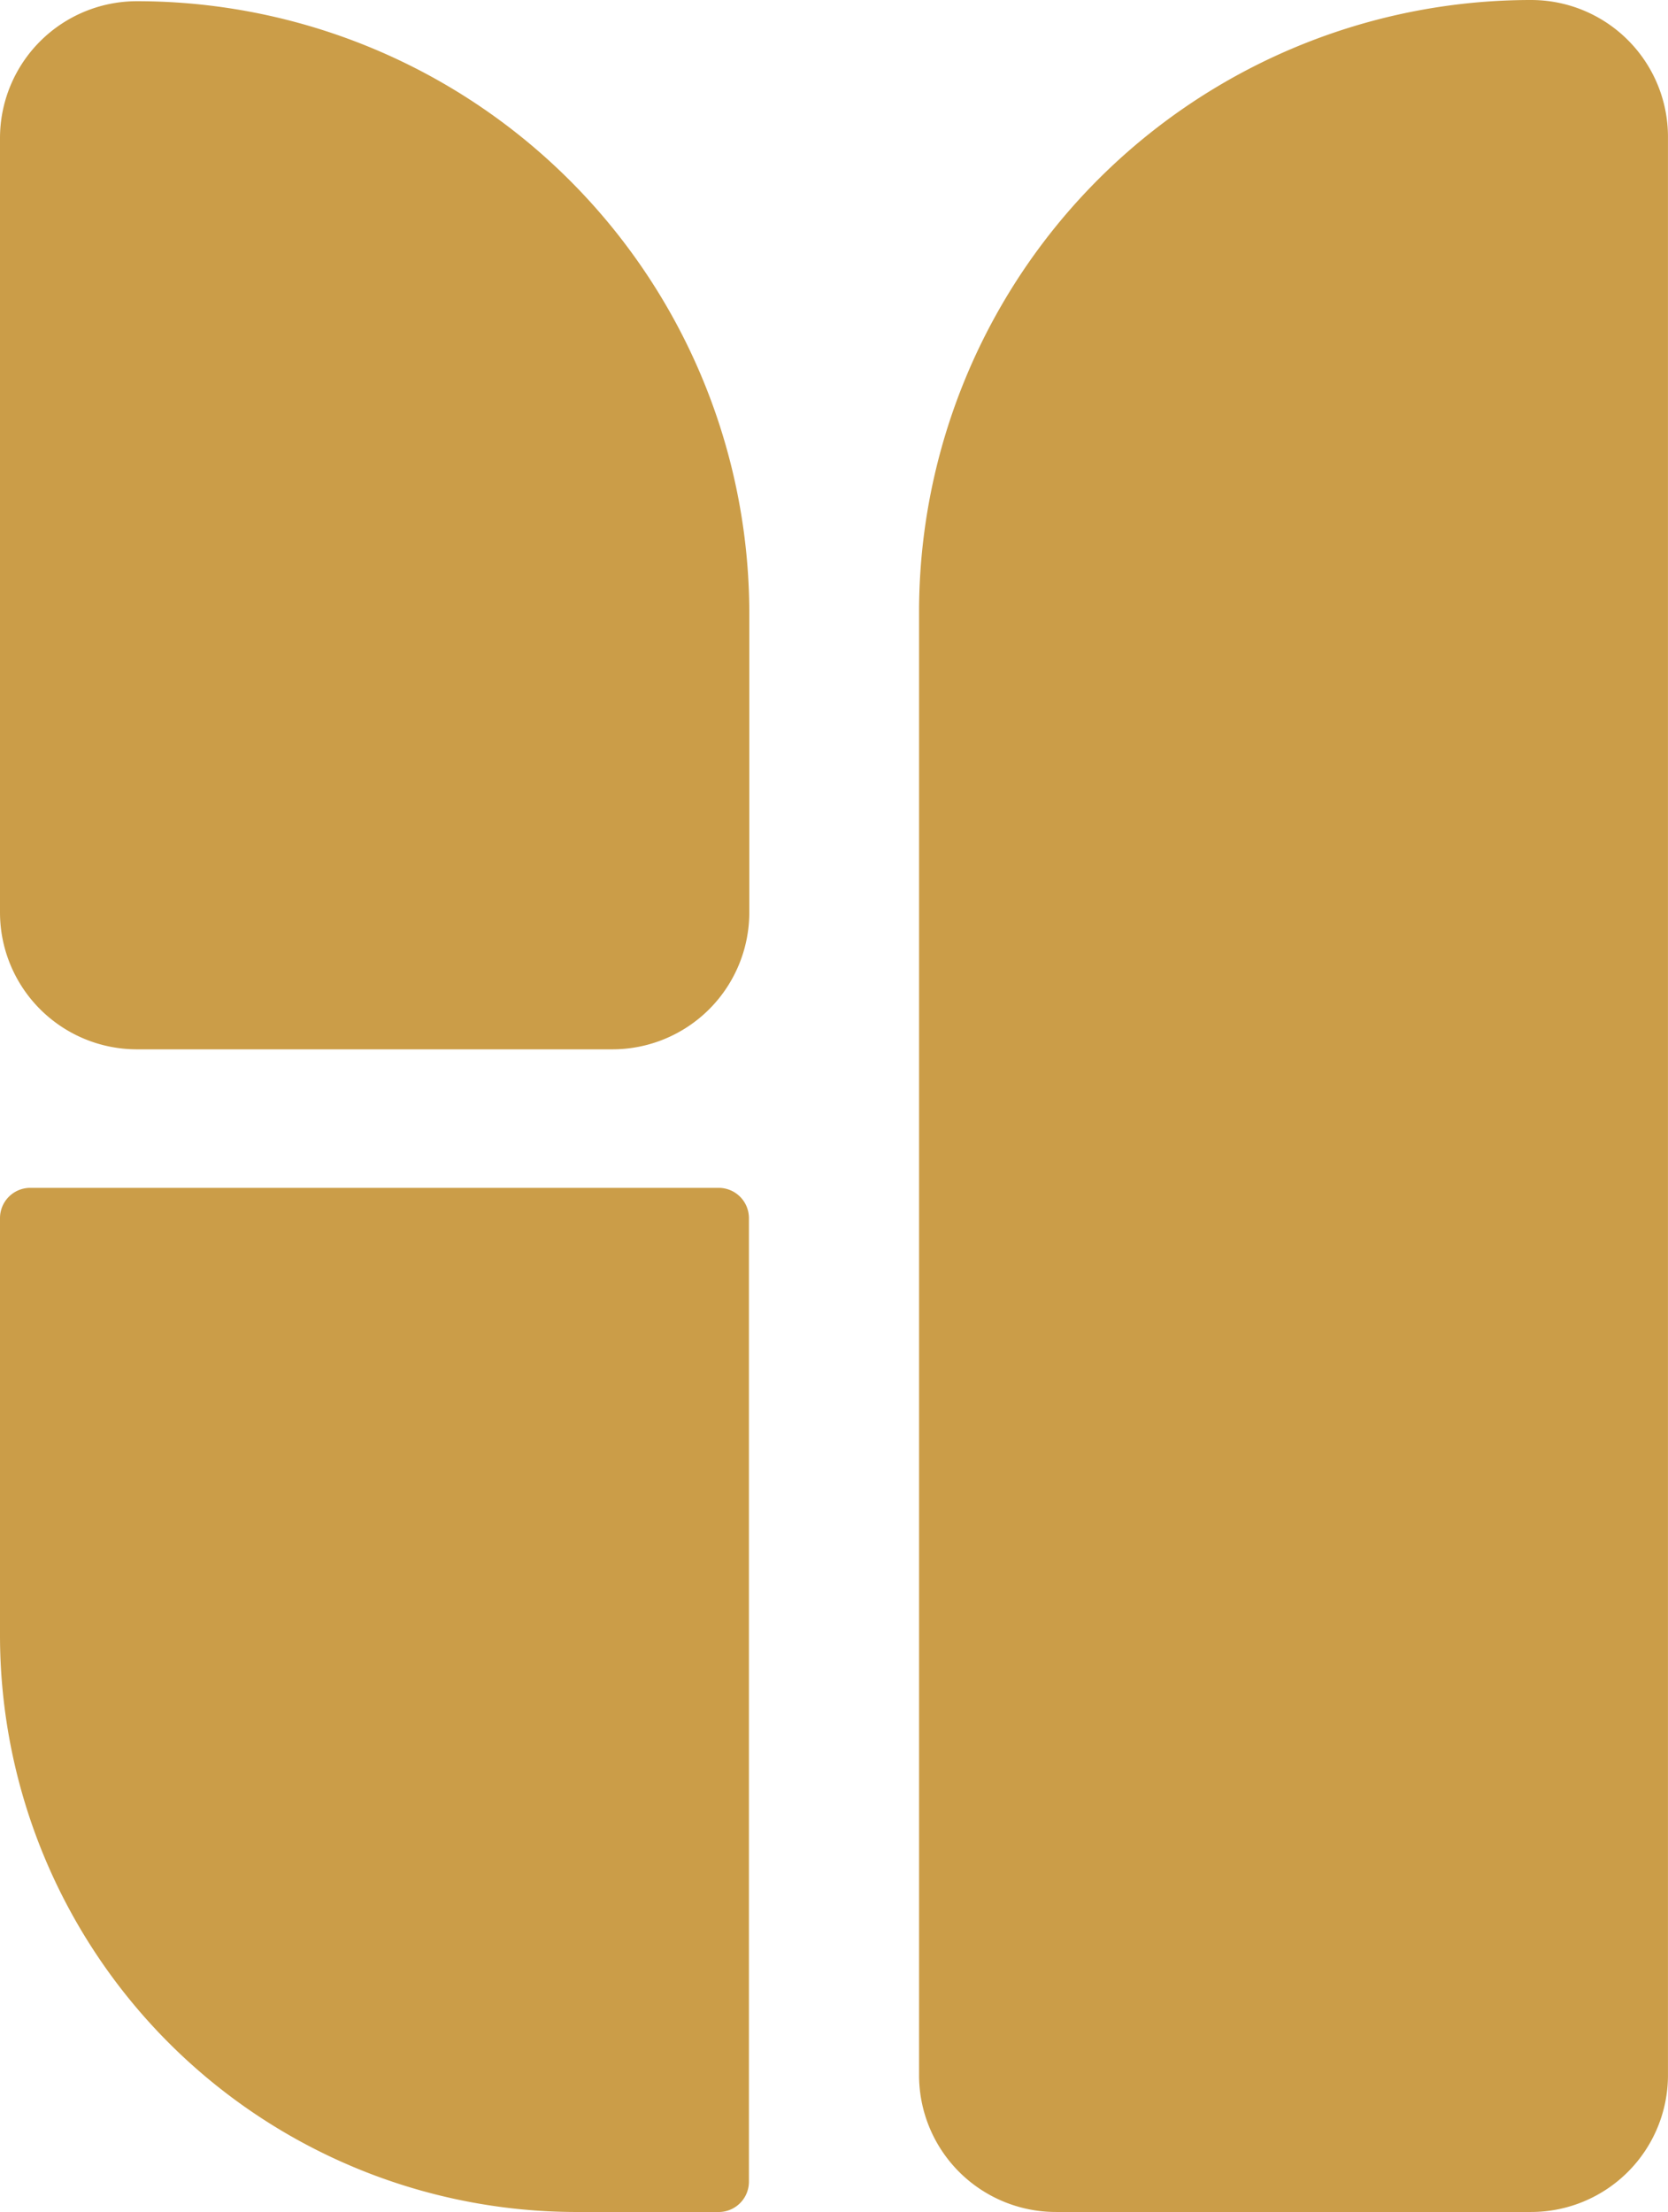
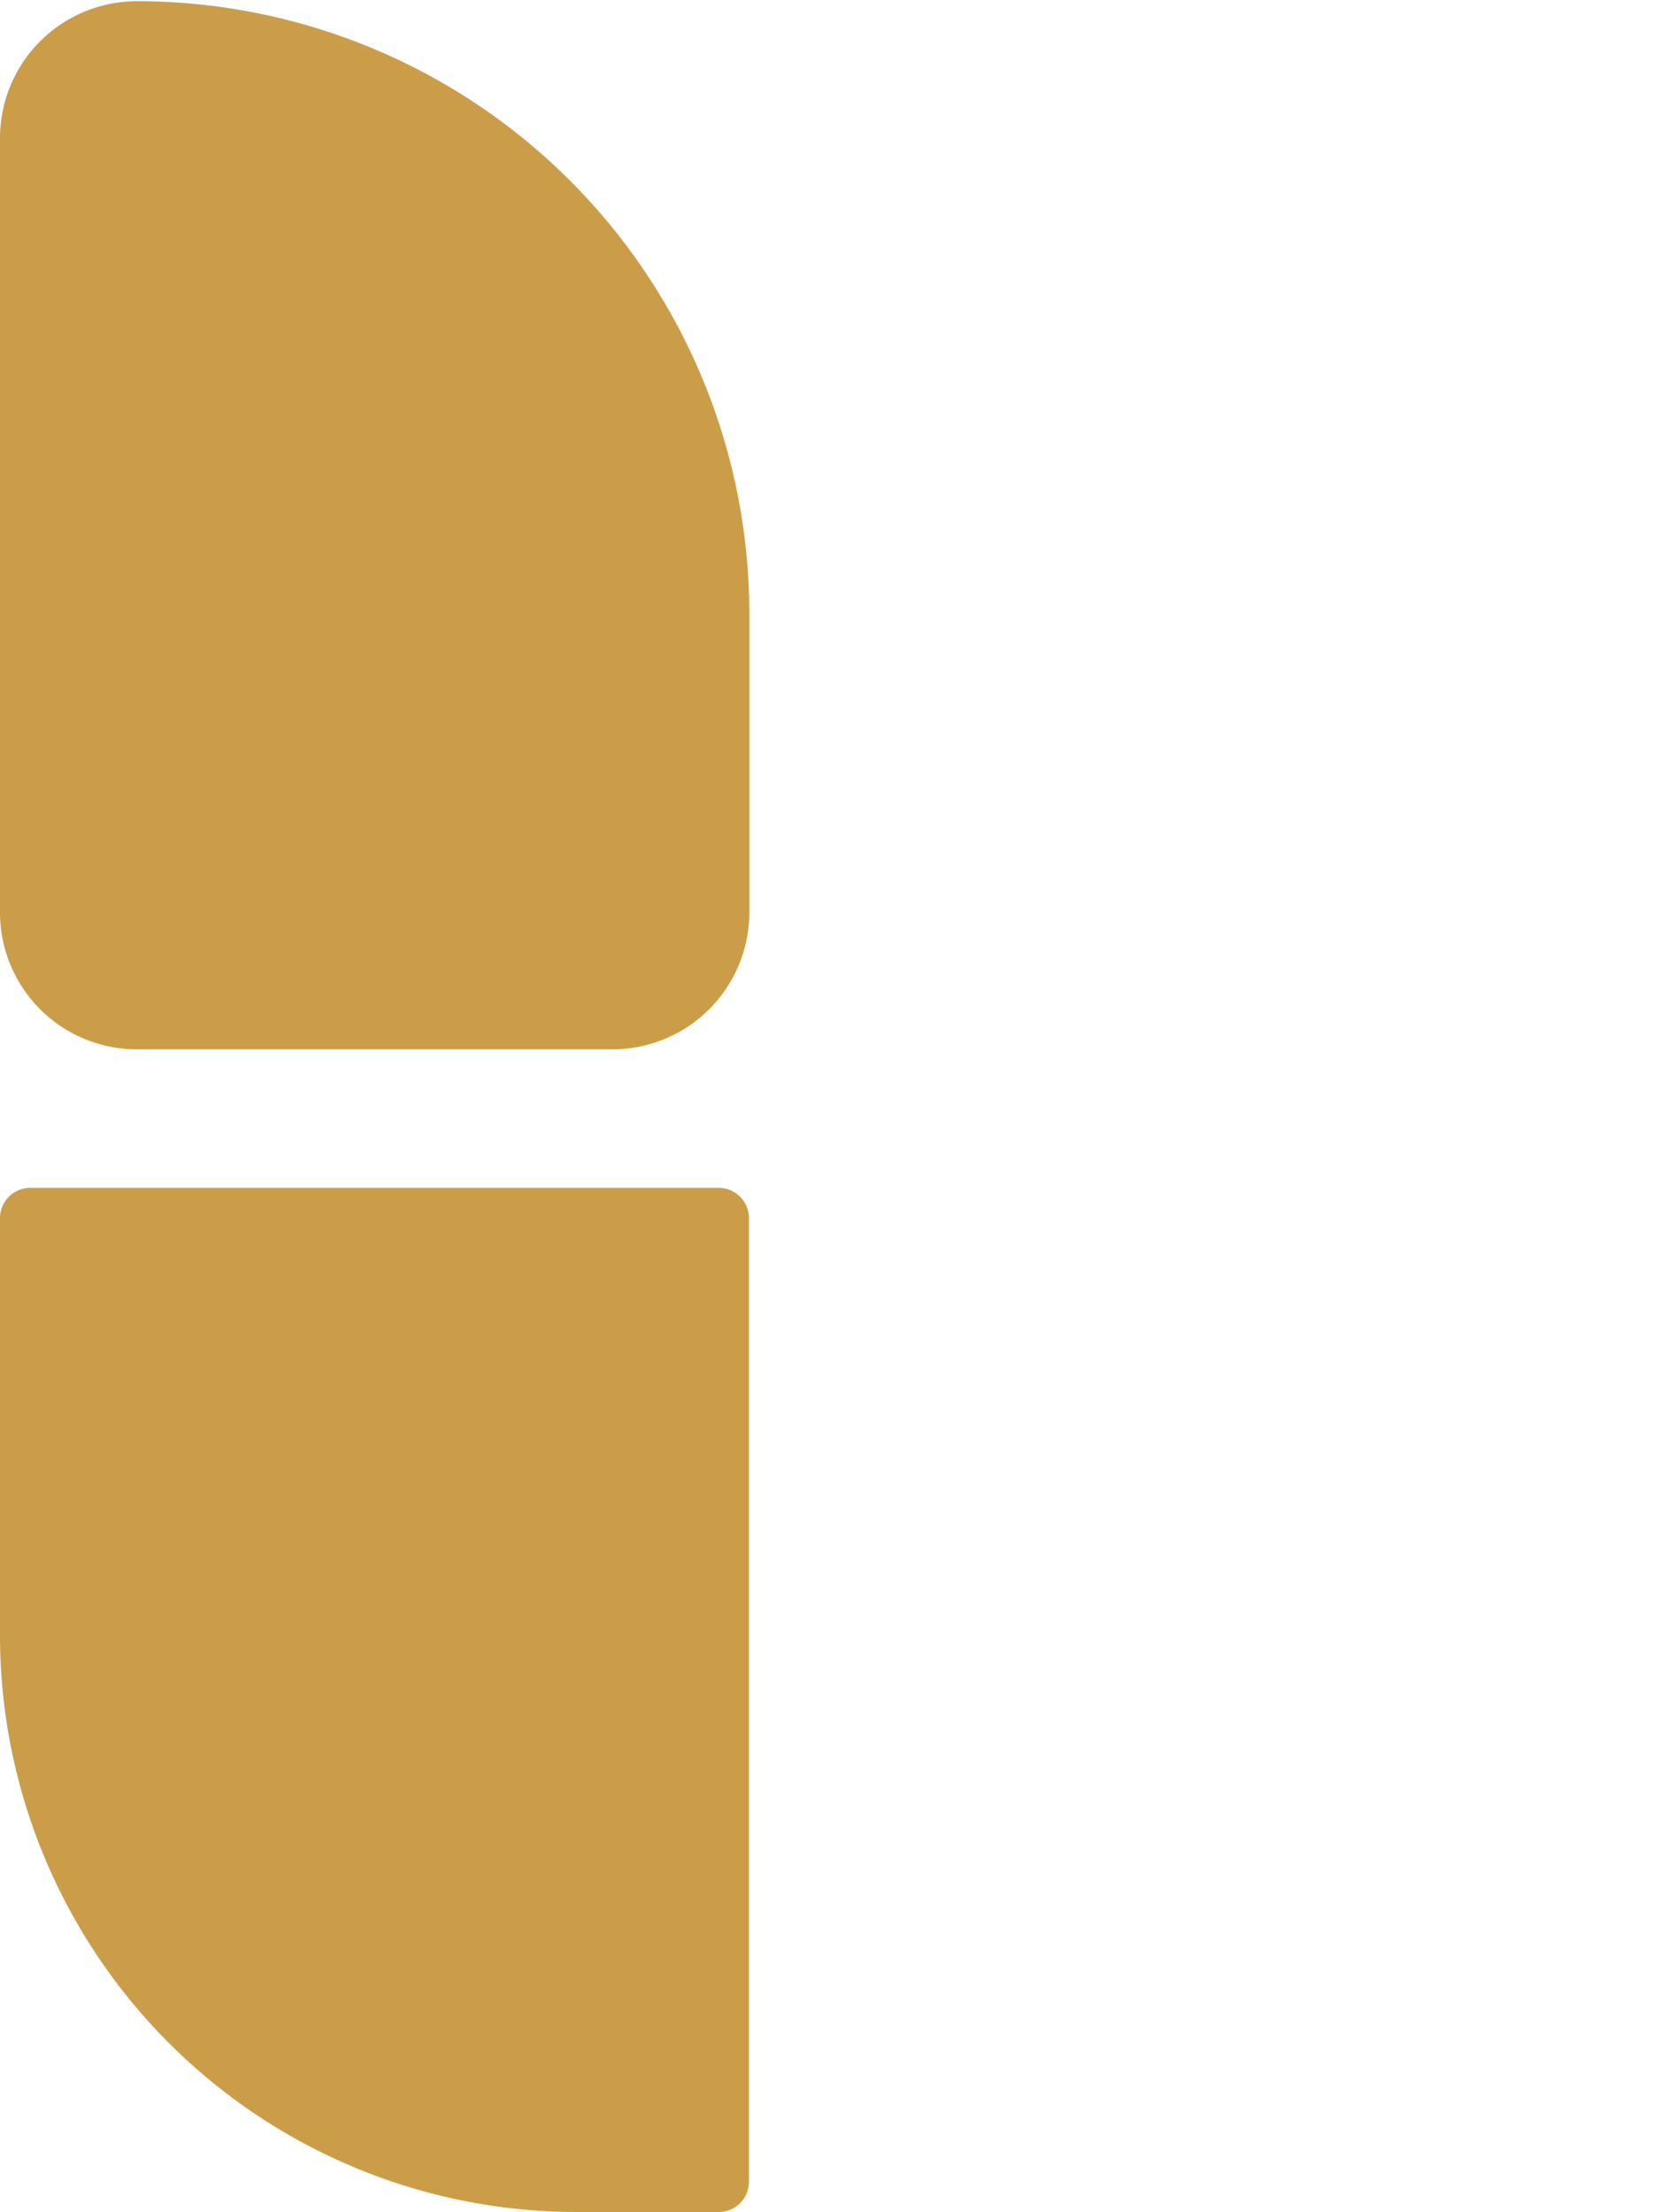
<svg xmlns="http://www.w3.org/2000/svg" width="107.268" height="142.238" viewBox="0 0 107.268 142.238">
  <g id="Group_70" data-name="Group 70" transform="translate(-188.74 -927.631)">
    <path id="Path_153" data-name="Path 153" d="M46.216,110.508H37.092A37.093,37.093,0,0,1,0,73.417V46.6a1.948,1.948,0,0,1,1.948-1.947H46.216A1.947,1.947,0,0,1,48.163,46.6v61.962a1.947,1.947,0,0,1-1.947,1.947" transform="translate(188.74 959.36)" fill="#cb9d48" />
-     <path id="Path_154" data-name="Path 154" d="M73.914,0h0A39.361,39.361,0,0,0,34.552,39.361v94.075a8.8,8.8,0,0,0,8.8,8.8H73.914a8.8,8.8,0,0,0,8.8-8.8V8.8a8.8,8.8,0,0,0-8.8-8.8" transform="translate(213.292 927.631)" fill="#cb9d48" />
    <path id="Path_155" data-name="Path 155" d="M39.381,67.443H8.806A8.806,8.806,0,0,1,0,58.637V8.852A8.806,8.806,0,0,1,8.806.046,39.38,39.38,0,0,1,48.187,39.428V58.637a8.806,8.806,0,0,1-8.806,8.806" transform="translate(188.74 927.663)" fill="#cb9d48" />
  </g>
</svg>